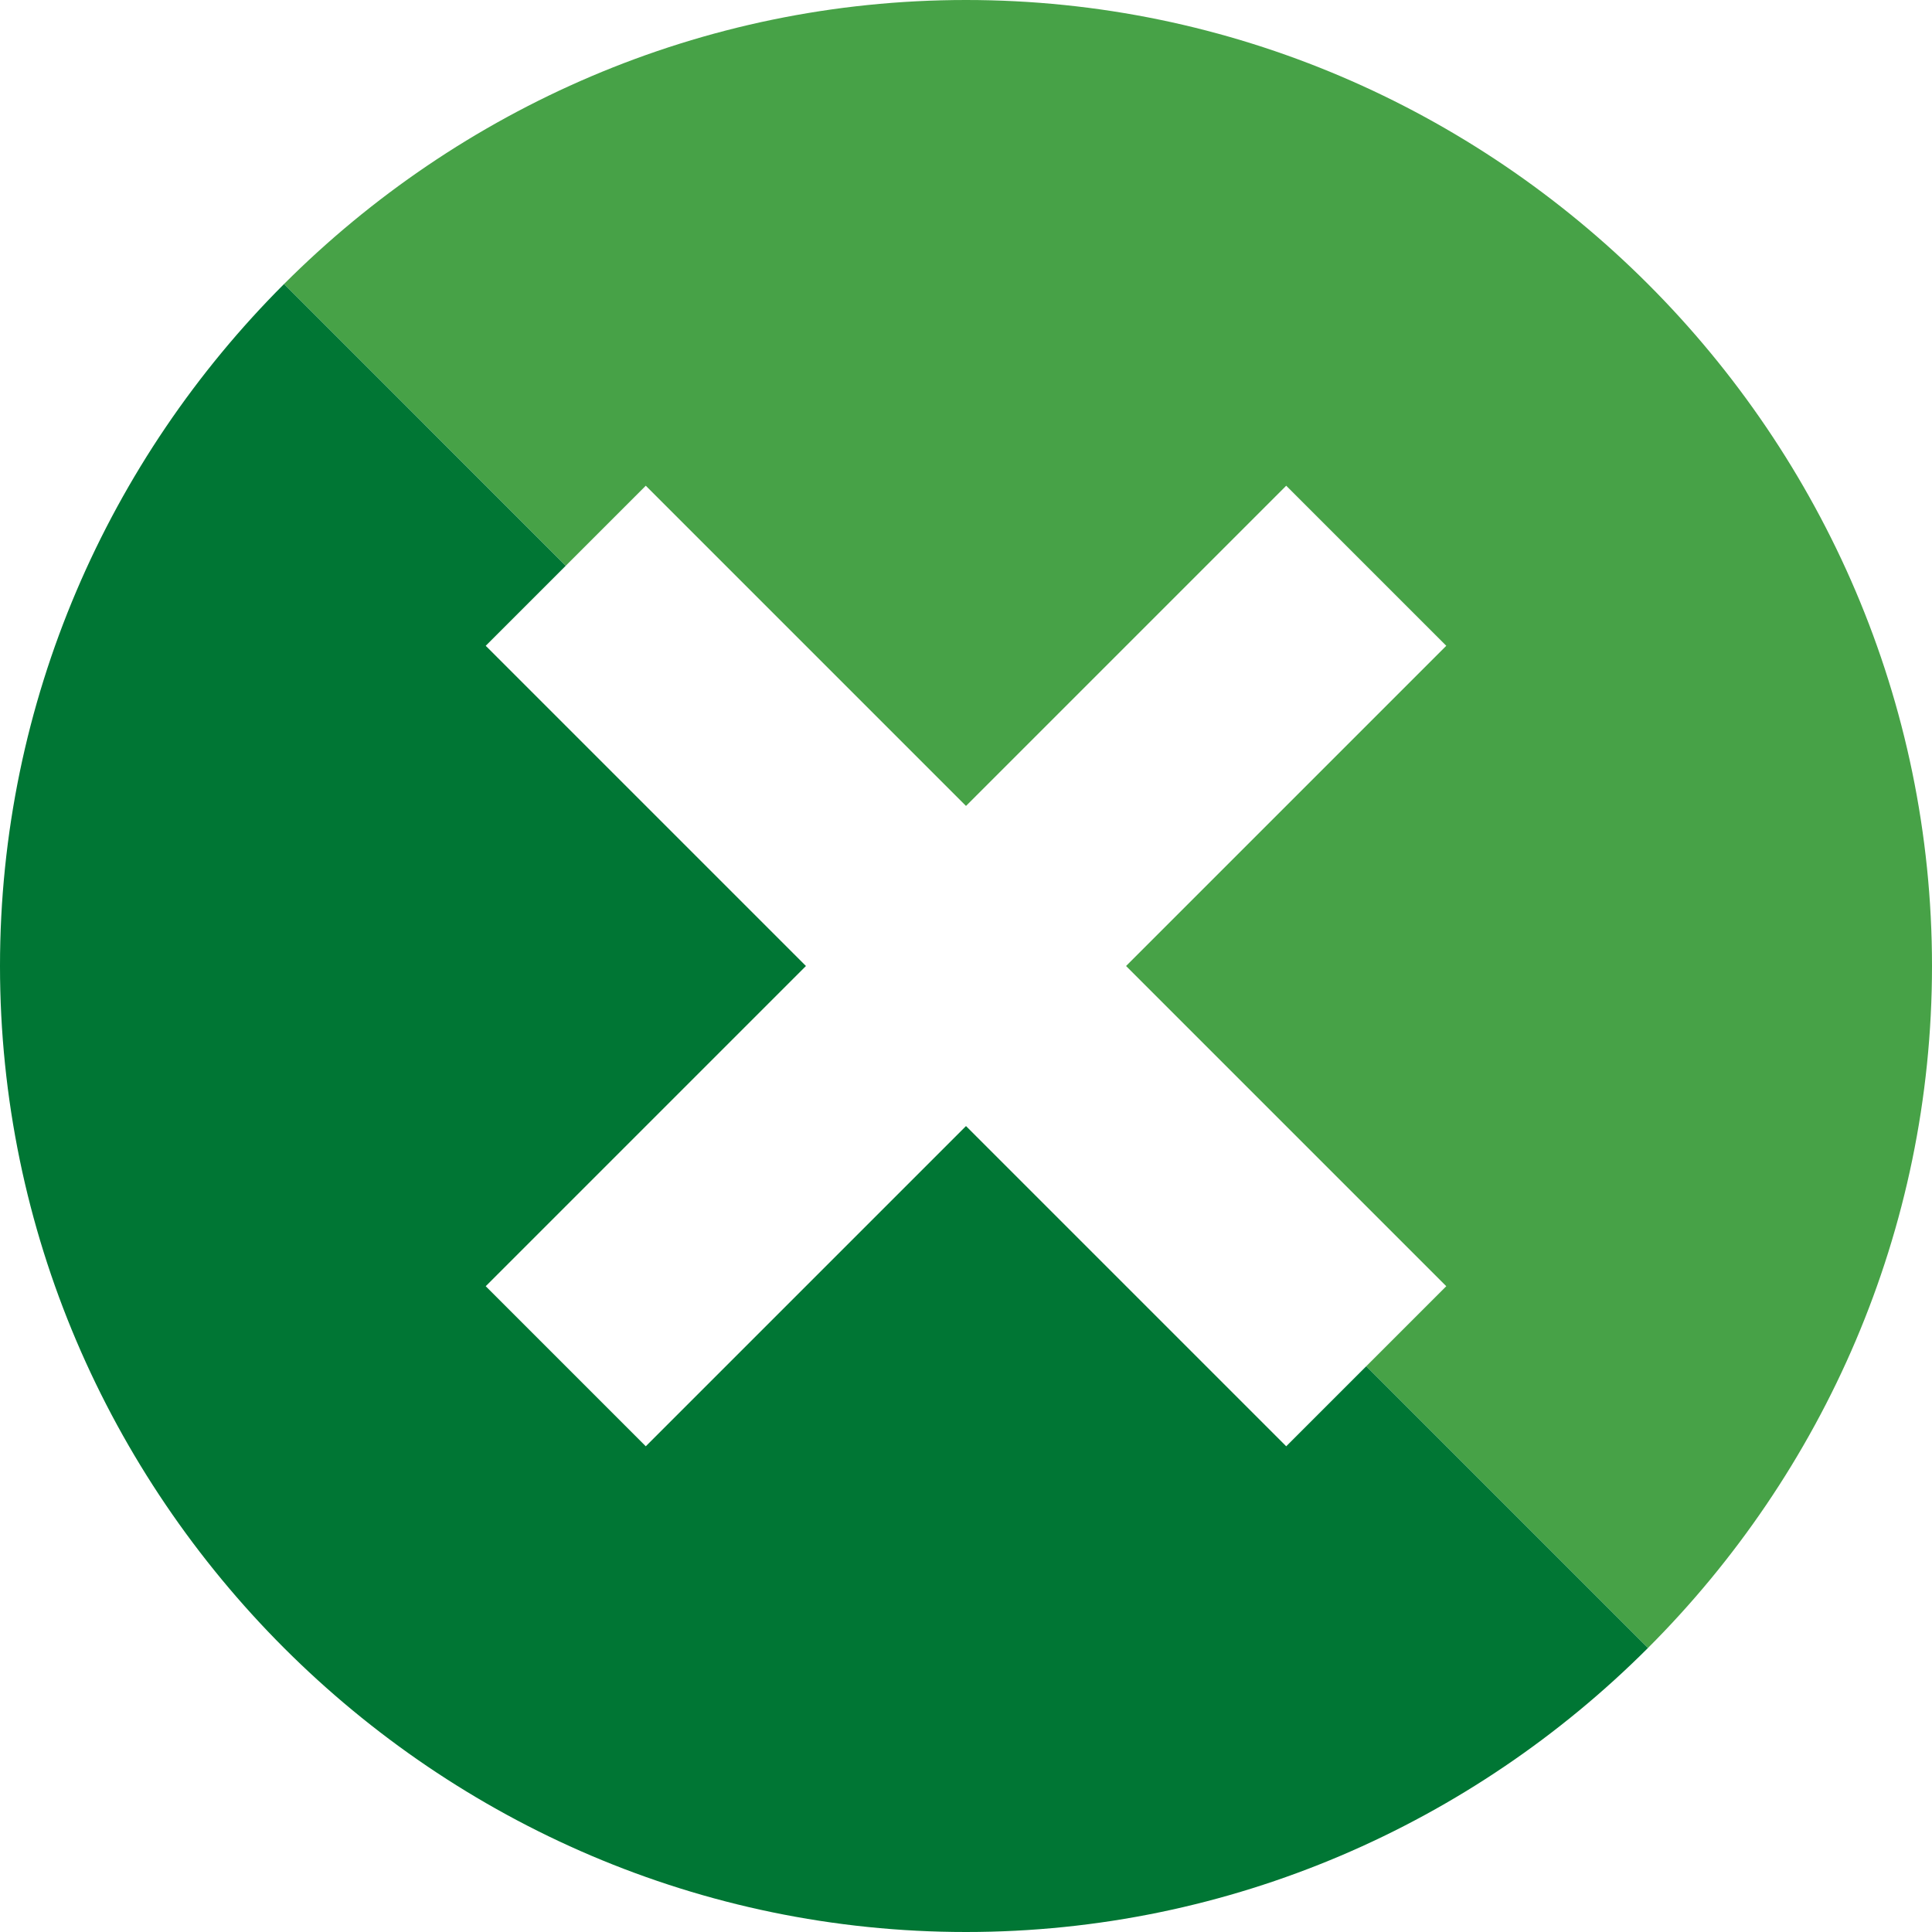
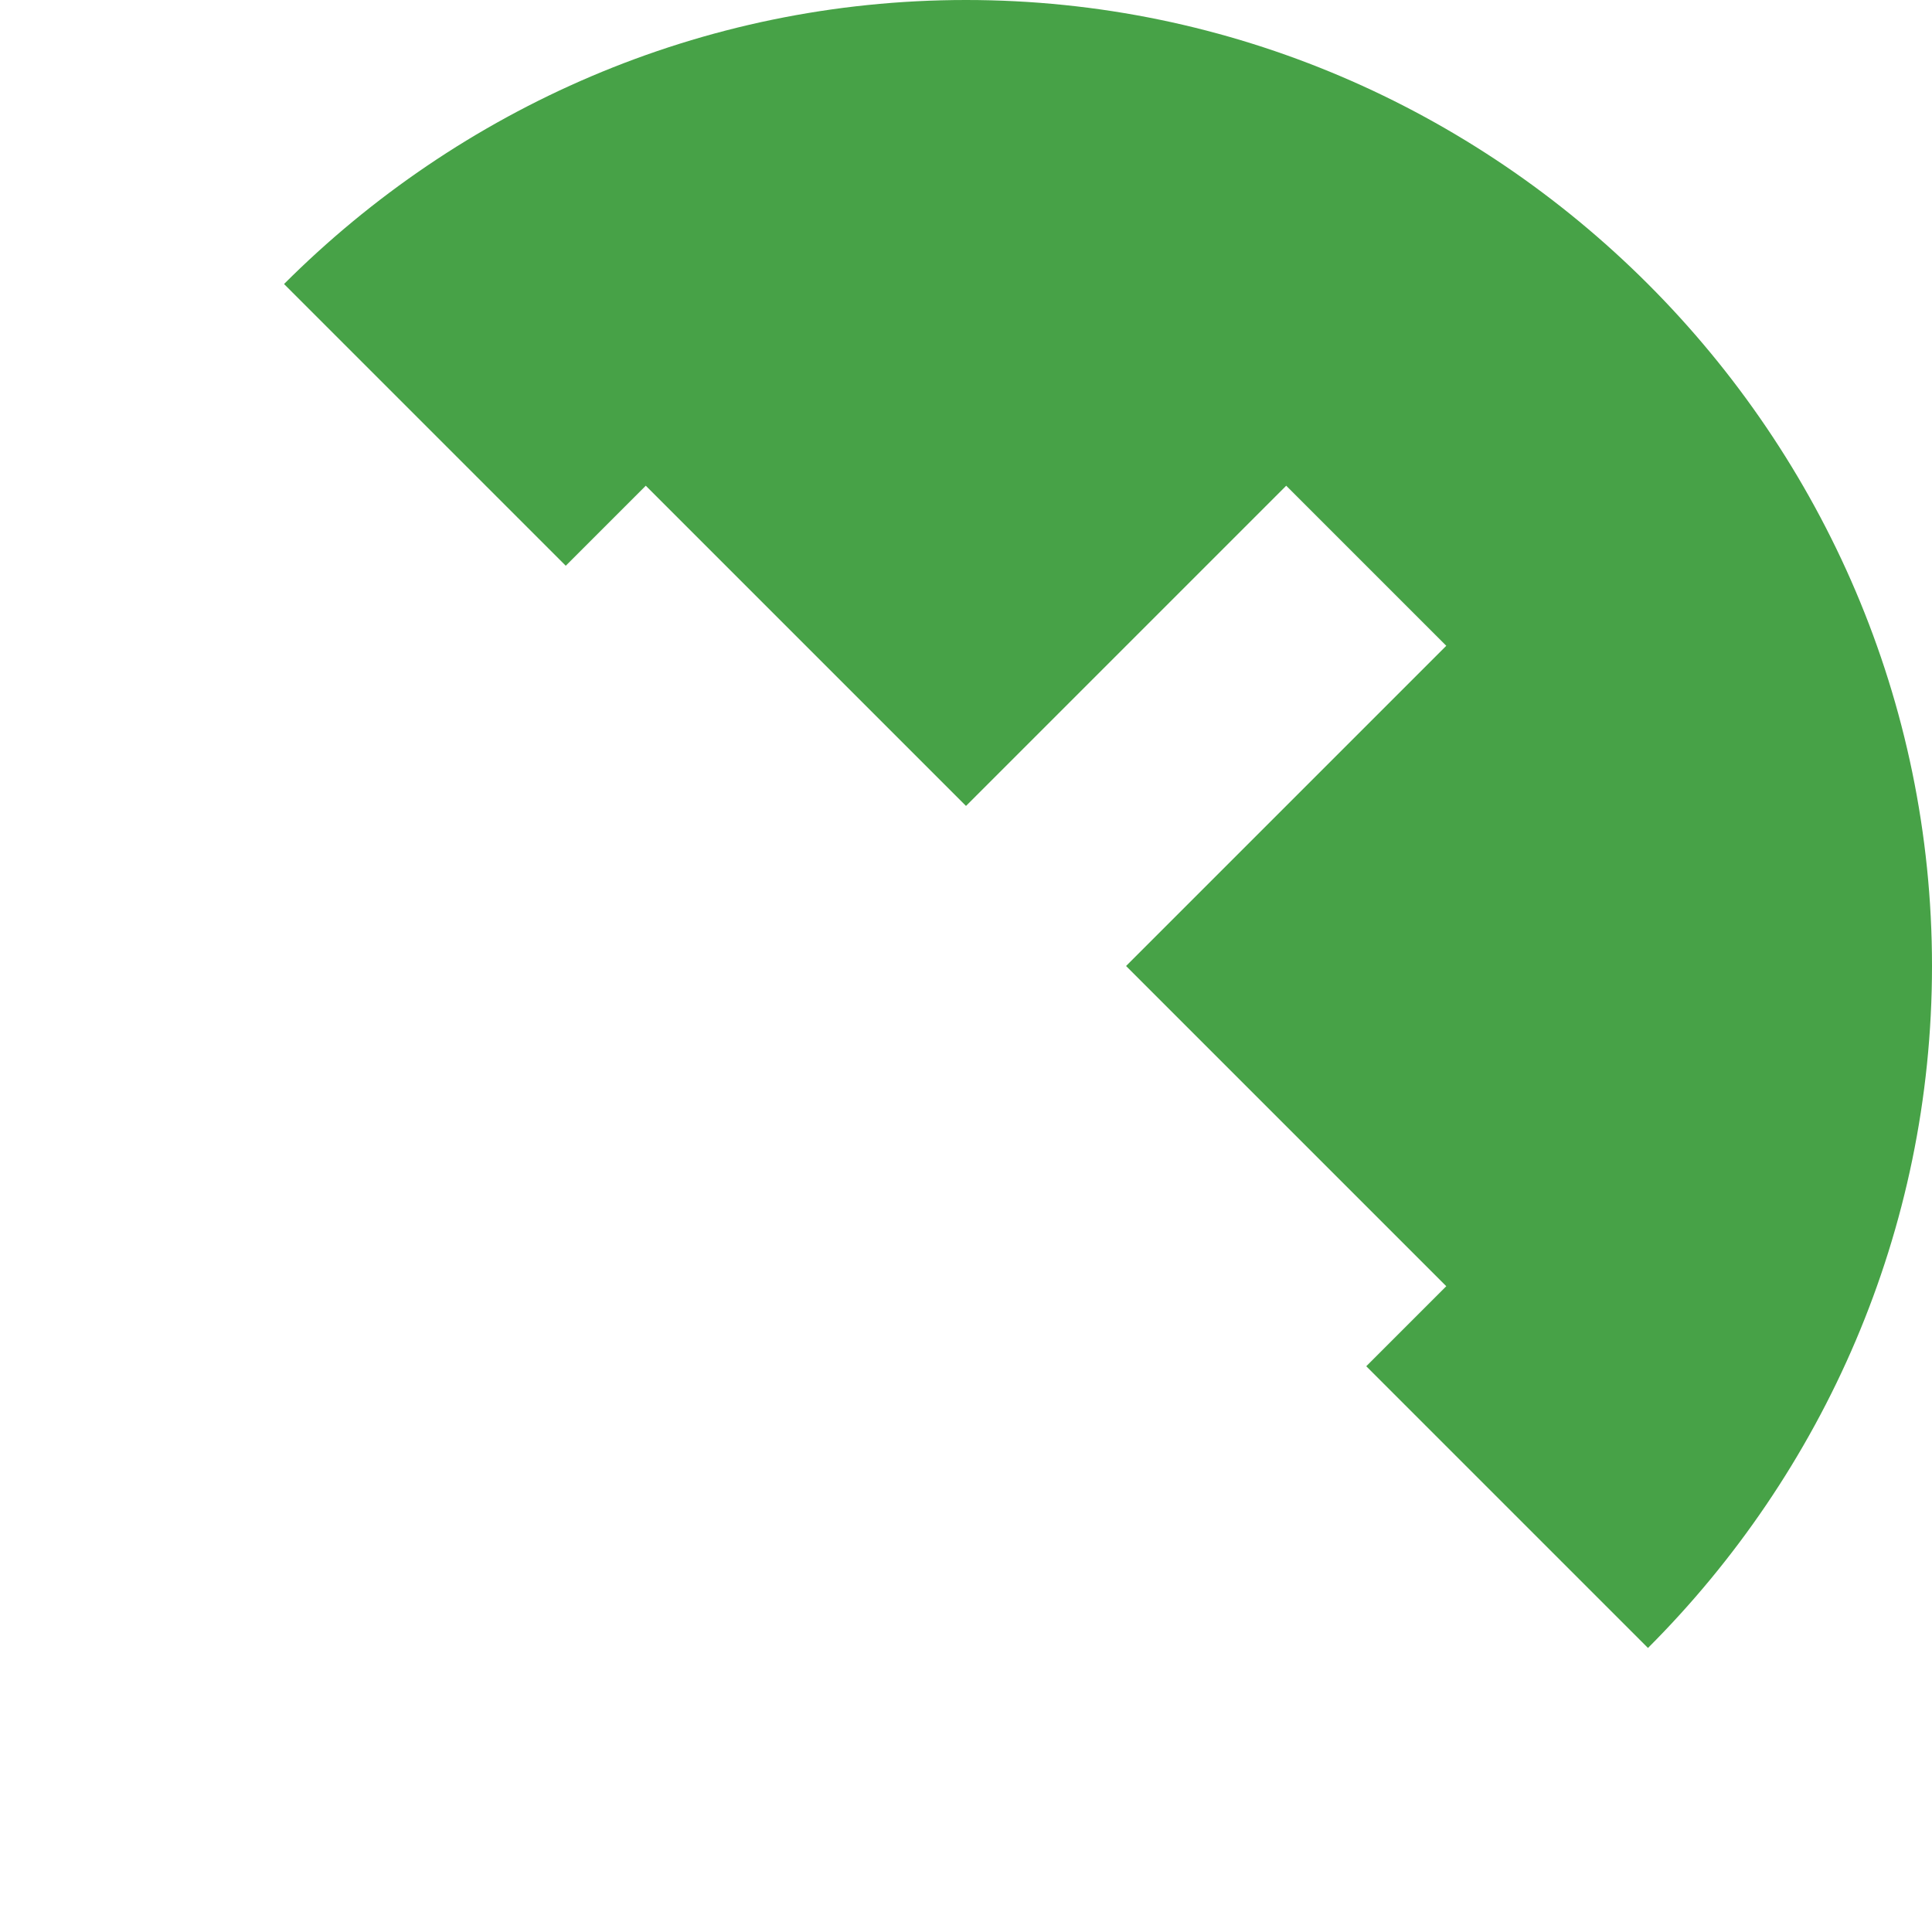
<svg xmlns="http://www.w3.org/2000/svg" viewBox="0 0 512 512">
  <defs>
    <style>.cls-1{fill:none;}.cls-2{fill:#47a247;}.cls-3{fill:#007634;}</style>
  </defs>
  <g id="Layer_2" data-name="Layer 2">
    <g id="Capa_1" data-name="Capa 1">
-       <polygon class="cls-1" points="298.42 256 383.28 171.14 340.86 128.72 256 213.58 171.14 128.72 149.93 149.93 362.07 362.07 383.28 340.86 298.42 256" />
      <path class="cls-2" d="M171.14,128.72,256,213.58l84.86-84.86,42.42,42.42L298.42,256l84.86,84.86-21.21,21.21,74.66,74.66C483.15,390.31,512,326.3,512,256,512,115.39,396.61,0,256,0,185.7,0,121.69,28.85,75.27,75.27l74.66,74.66Z" />
-       <path class="cls-3" d="M362.07,362.07l-21.21,21.21L256,298.42l-84.86,84.86-42.42-42.42L213.58,256l-84.86-84.86,21.21-21.21L75.27,75.27C28.85,121.7,0,185.7,0,256,0,396.61,115.39,512,256,512c70.3,0,134.3-28.85,180.73-75.27Z" />
    </g>
  </g>
</svg>